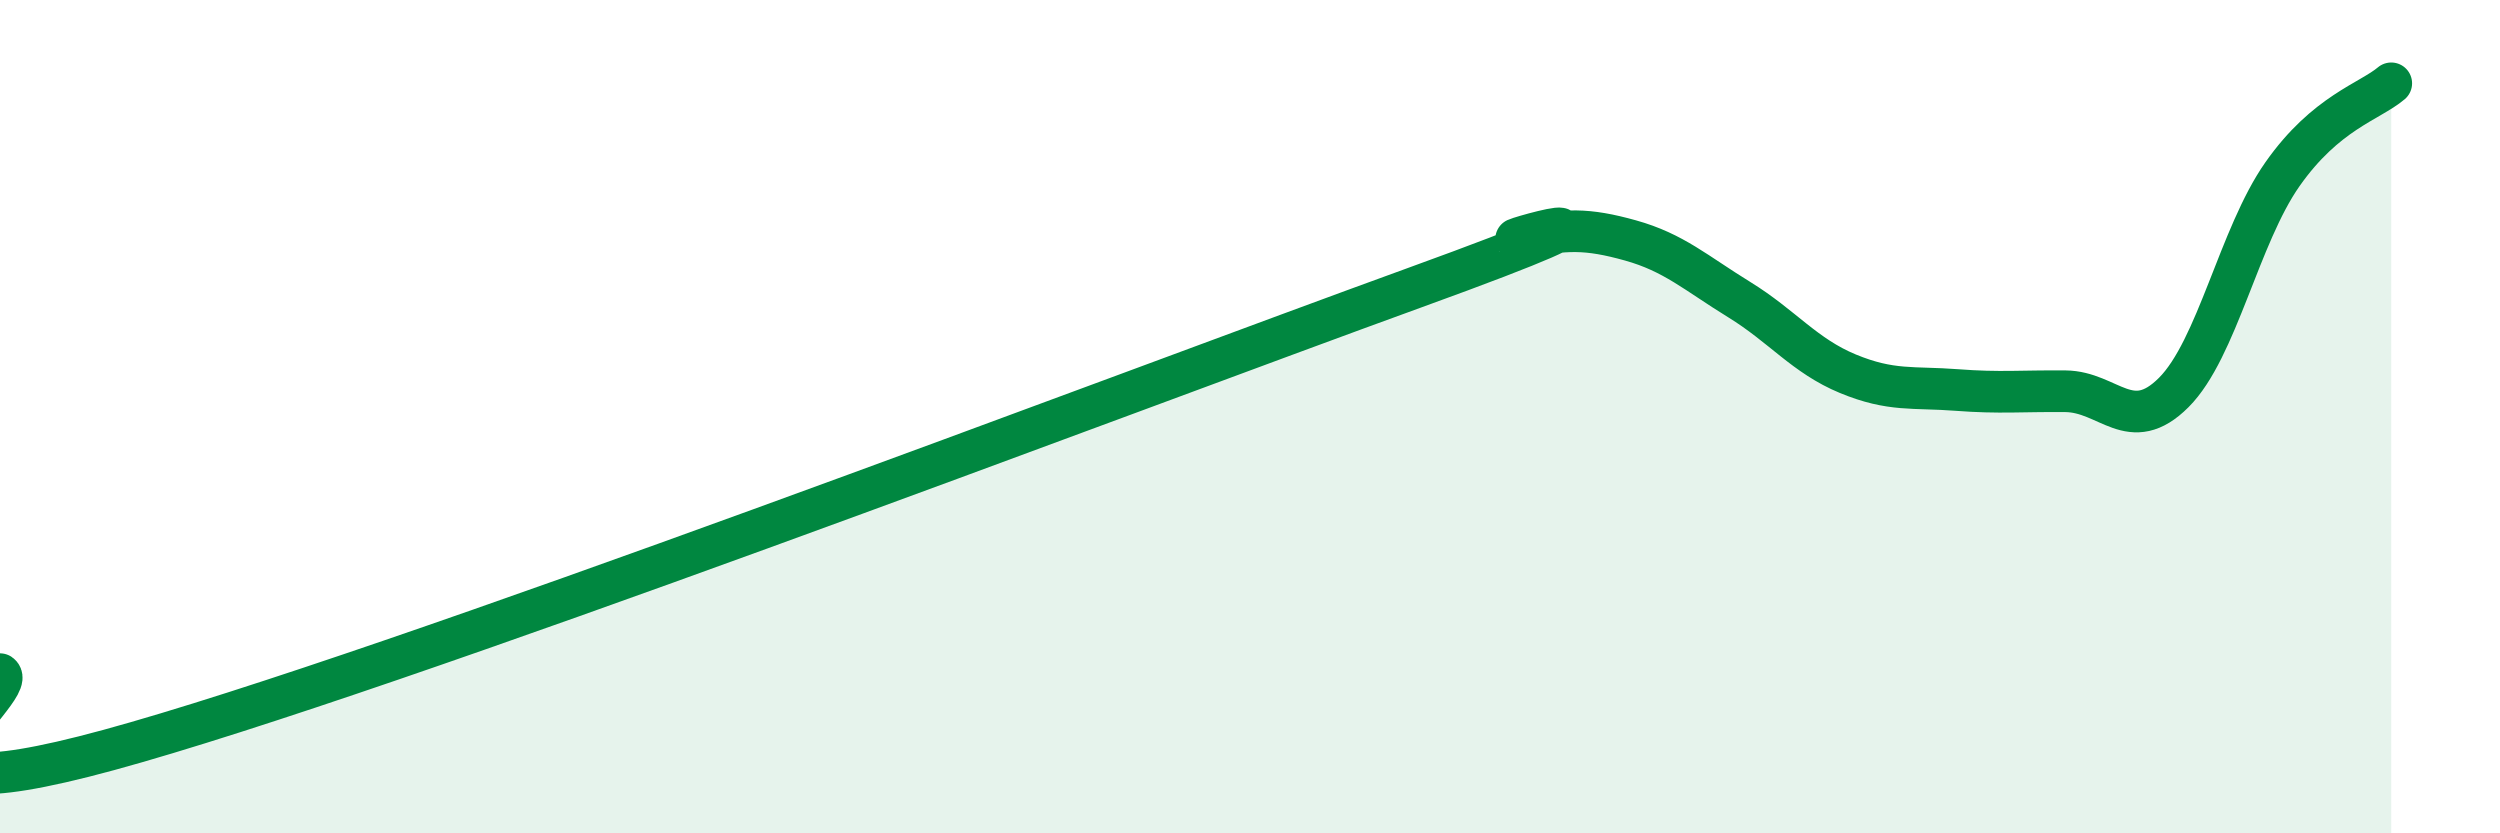
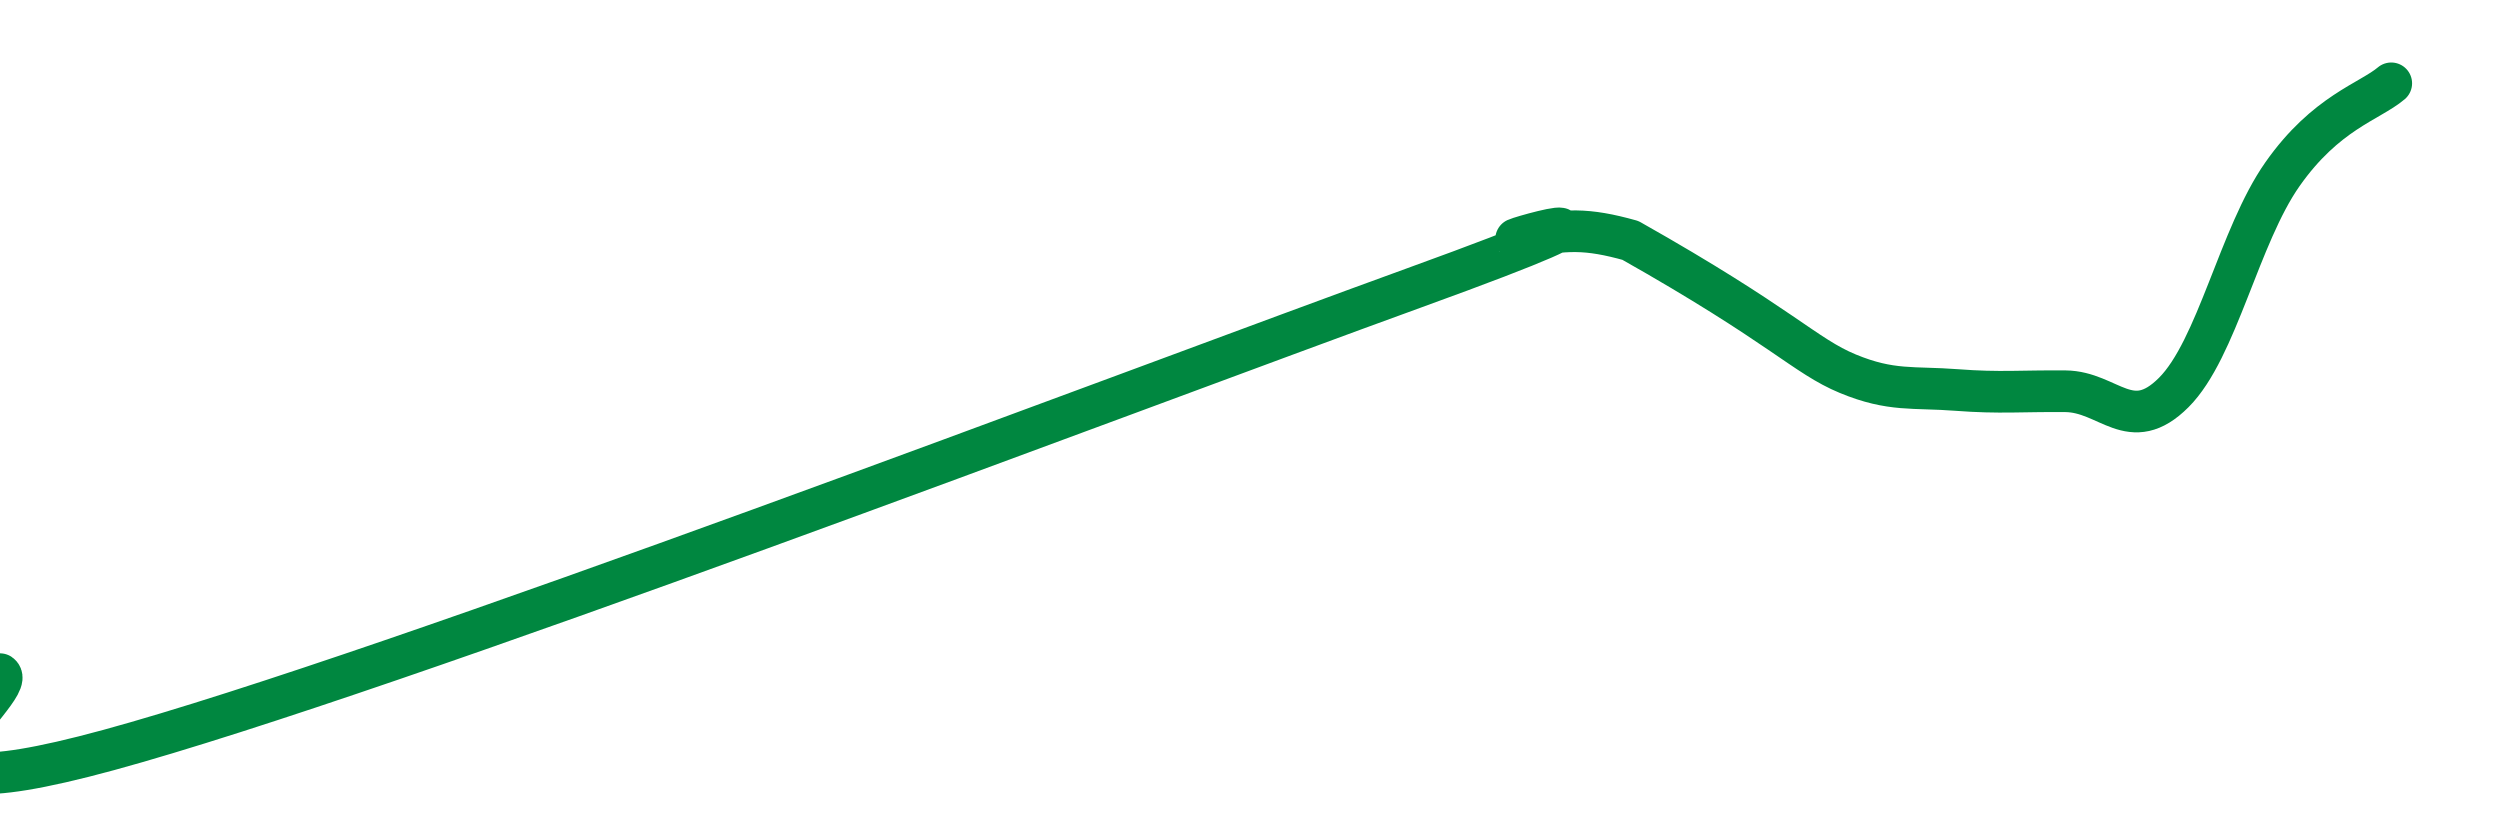
<svg xmlns="http://www.w3.org/2000/svg" width="60" height="20" viewBox="0 0 60 20">
-   <path d="M 0,16.18 C 0.52,16.54 -4.17,19.85 2.61,18 C 9.39,16.15 27.13,9.38 33.91,6.92 C 40.69,4.46 35.48,5.95 36.52,5.72 C 37.56,5.49 38.09,5.48 39.13,5.77 C 40.17,6.06 40.7,6.55 41.74,7.19 C 42.78,7.83 43.31,8.54 44.35,8.97 C 45.39,9.4 45.92,9.28 46.96,9.36 C 48,9.44 48.53,9.38 49.57,9.39 C 50.61,9.4 51.13,10.46 52.17,9.42 C 53.21,8.38 53.74,5.66 54.78,4.18 C 55.82,2.7 56.87,2.44 57.39,2L57.39 20L0 20Z" fill="#008740" opacity="0.1" stroke-linecap="round" stroke-linejoin="round" />
-   <path d="M 0,16.18 C 0.52,16.54 -4.17,19.85 2.61,18 C 9.39,16.15 27.13,9.38 33.91,6.92 C 40.69,4.46 35.48,5.95 36.52,5.72 C 37.56,5.49 38.09,5.48 39.13,5.77 C 40.17,6.06 40.7,6.55 41.74,7.19 C 42.78,7.83 43.31,8.54 44.35,8.97 C 45.39,9.4 45.92,9.28 46.96,9.36 C 48,9.44 48.53,9.38 49.57,9.39 C 50.61,9.4 51.13,10.46 52.17,9.42 C 53.21,8.38 53.74,5.66 54.78,4.18 C 55.82,2.7 56.87,2.44 57.39,2" stroke="#008740" stroke-width="1" fill="none" stroke-linecap="round" stroke-linejoin="round" />
+   <path d="M 0,16.18 C 0.52,16.54 -4.17,19.85 2.61,18 C 9.39,16.15 27.13,9.38 33.91,6.92 C 40.69,4.46 35.48,5.95 36.52,5.72 C 37.56,5.49 38.09,5.48 39.13,5.77 C 42.78,7.83 43.31,8.54 44.35,8.97 C 45.39,9.4 45.92,9.28 46.96,9.36 C 48,9.44 48.53,9.38 49.57,9.39 C 50.61,9.4 51.13,10.46 52.17,9.42 C 53.21,8.38 53.74,5.66 54.78,4.18 C 55.82,2.7 56.87,2.44 57.39,2" stroke="#008740" stroke-width="1" fill="none" stroke-linecap="round" stroke-linejoin="round" />
</svg>